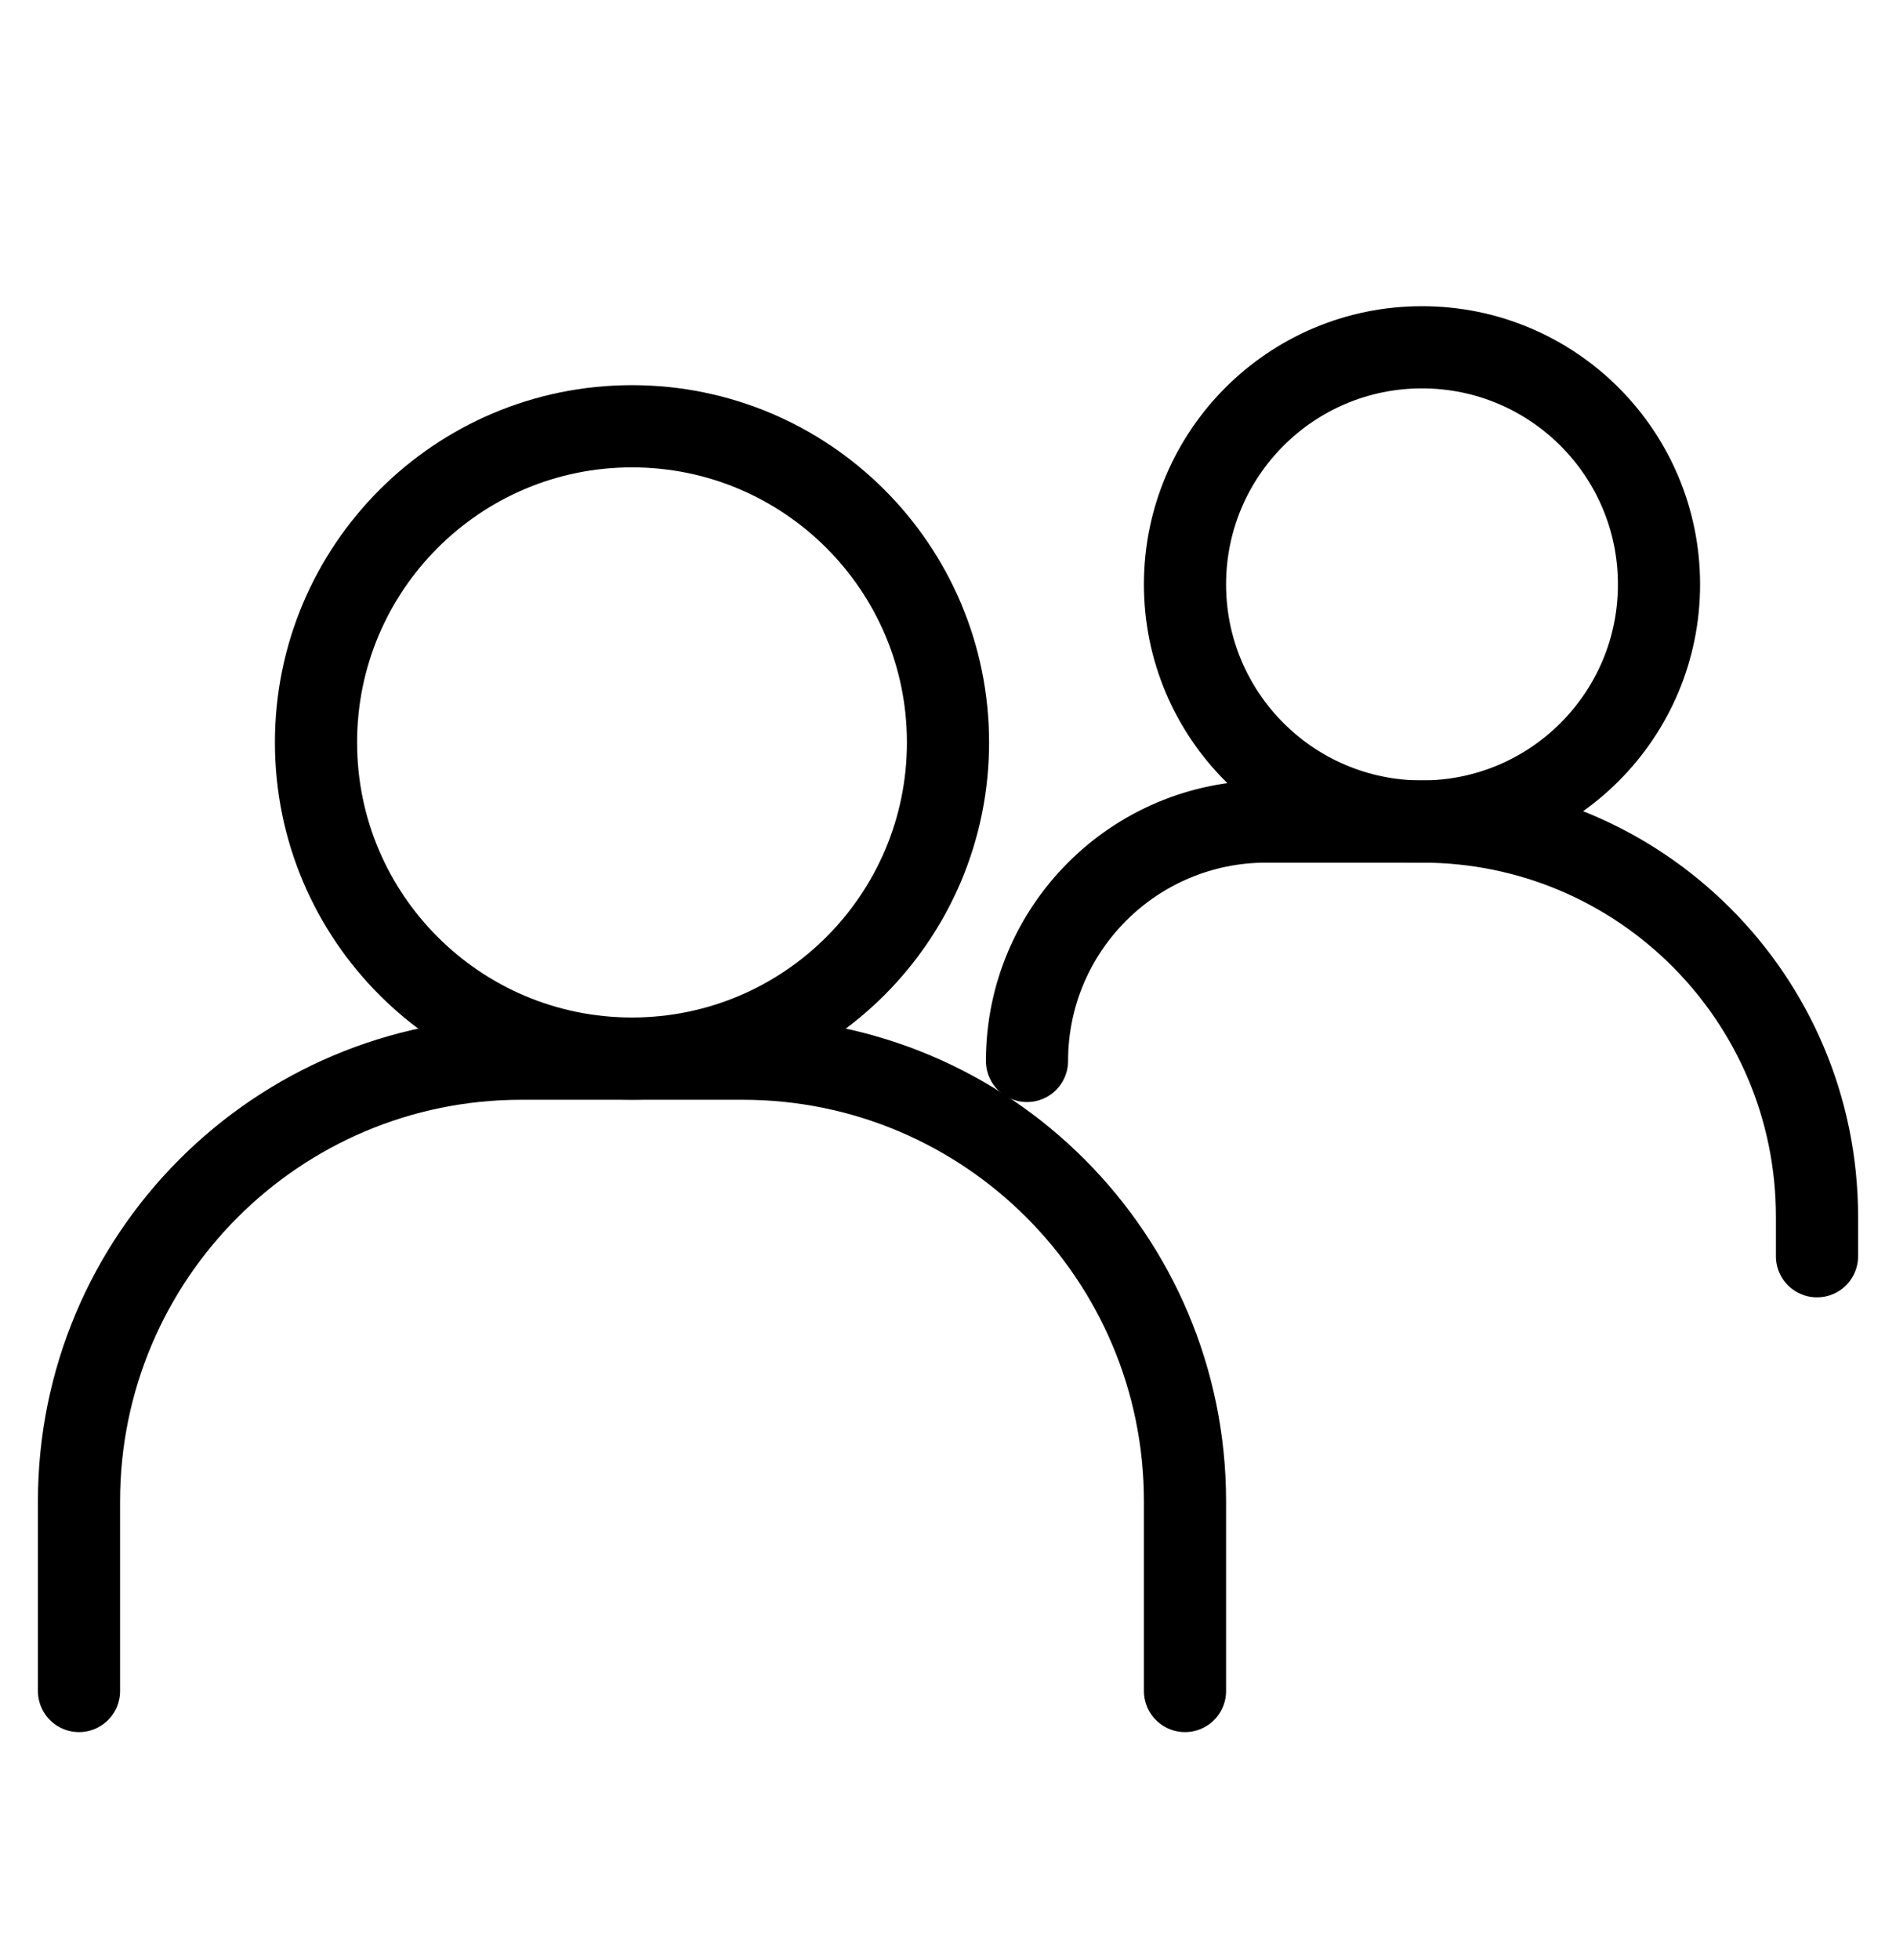
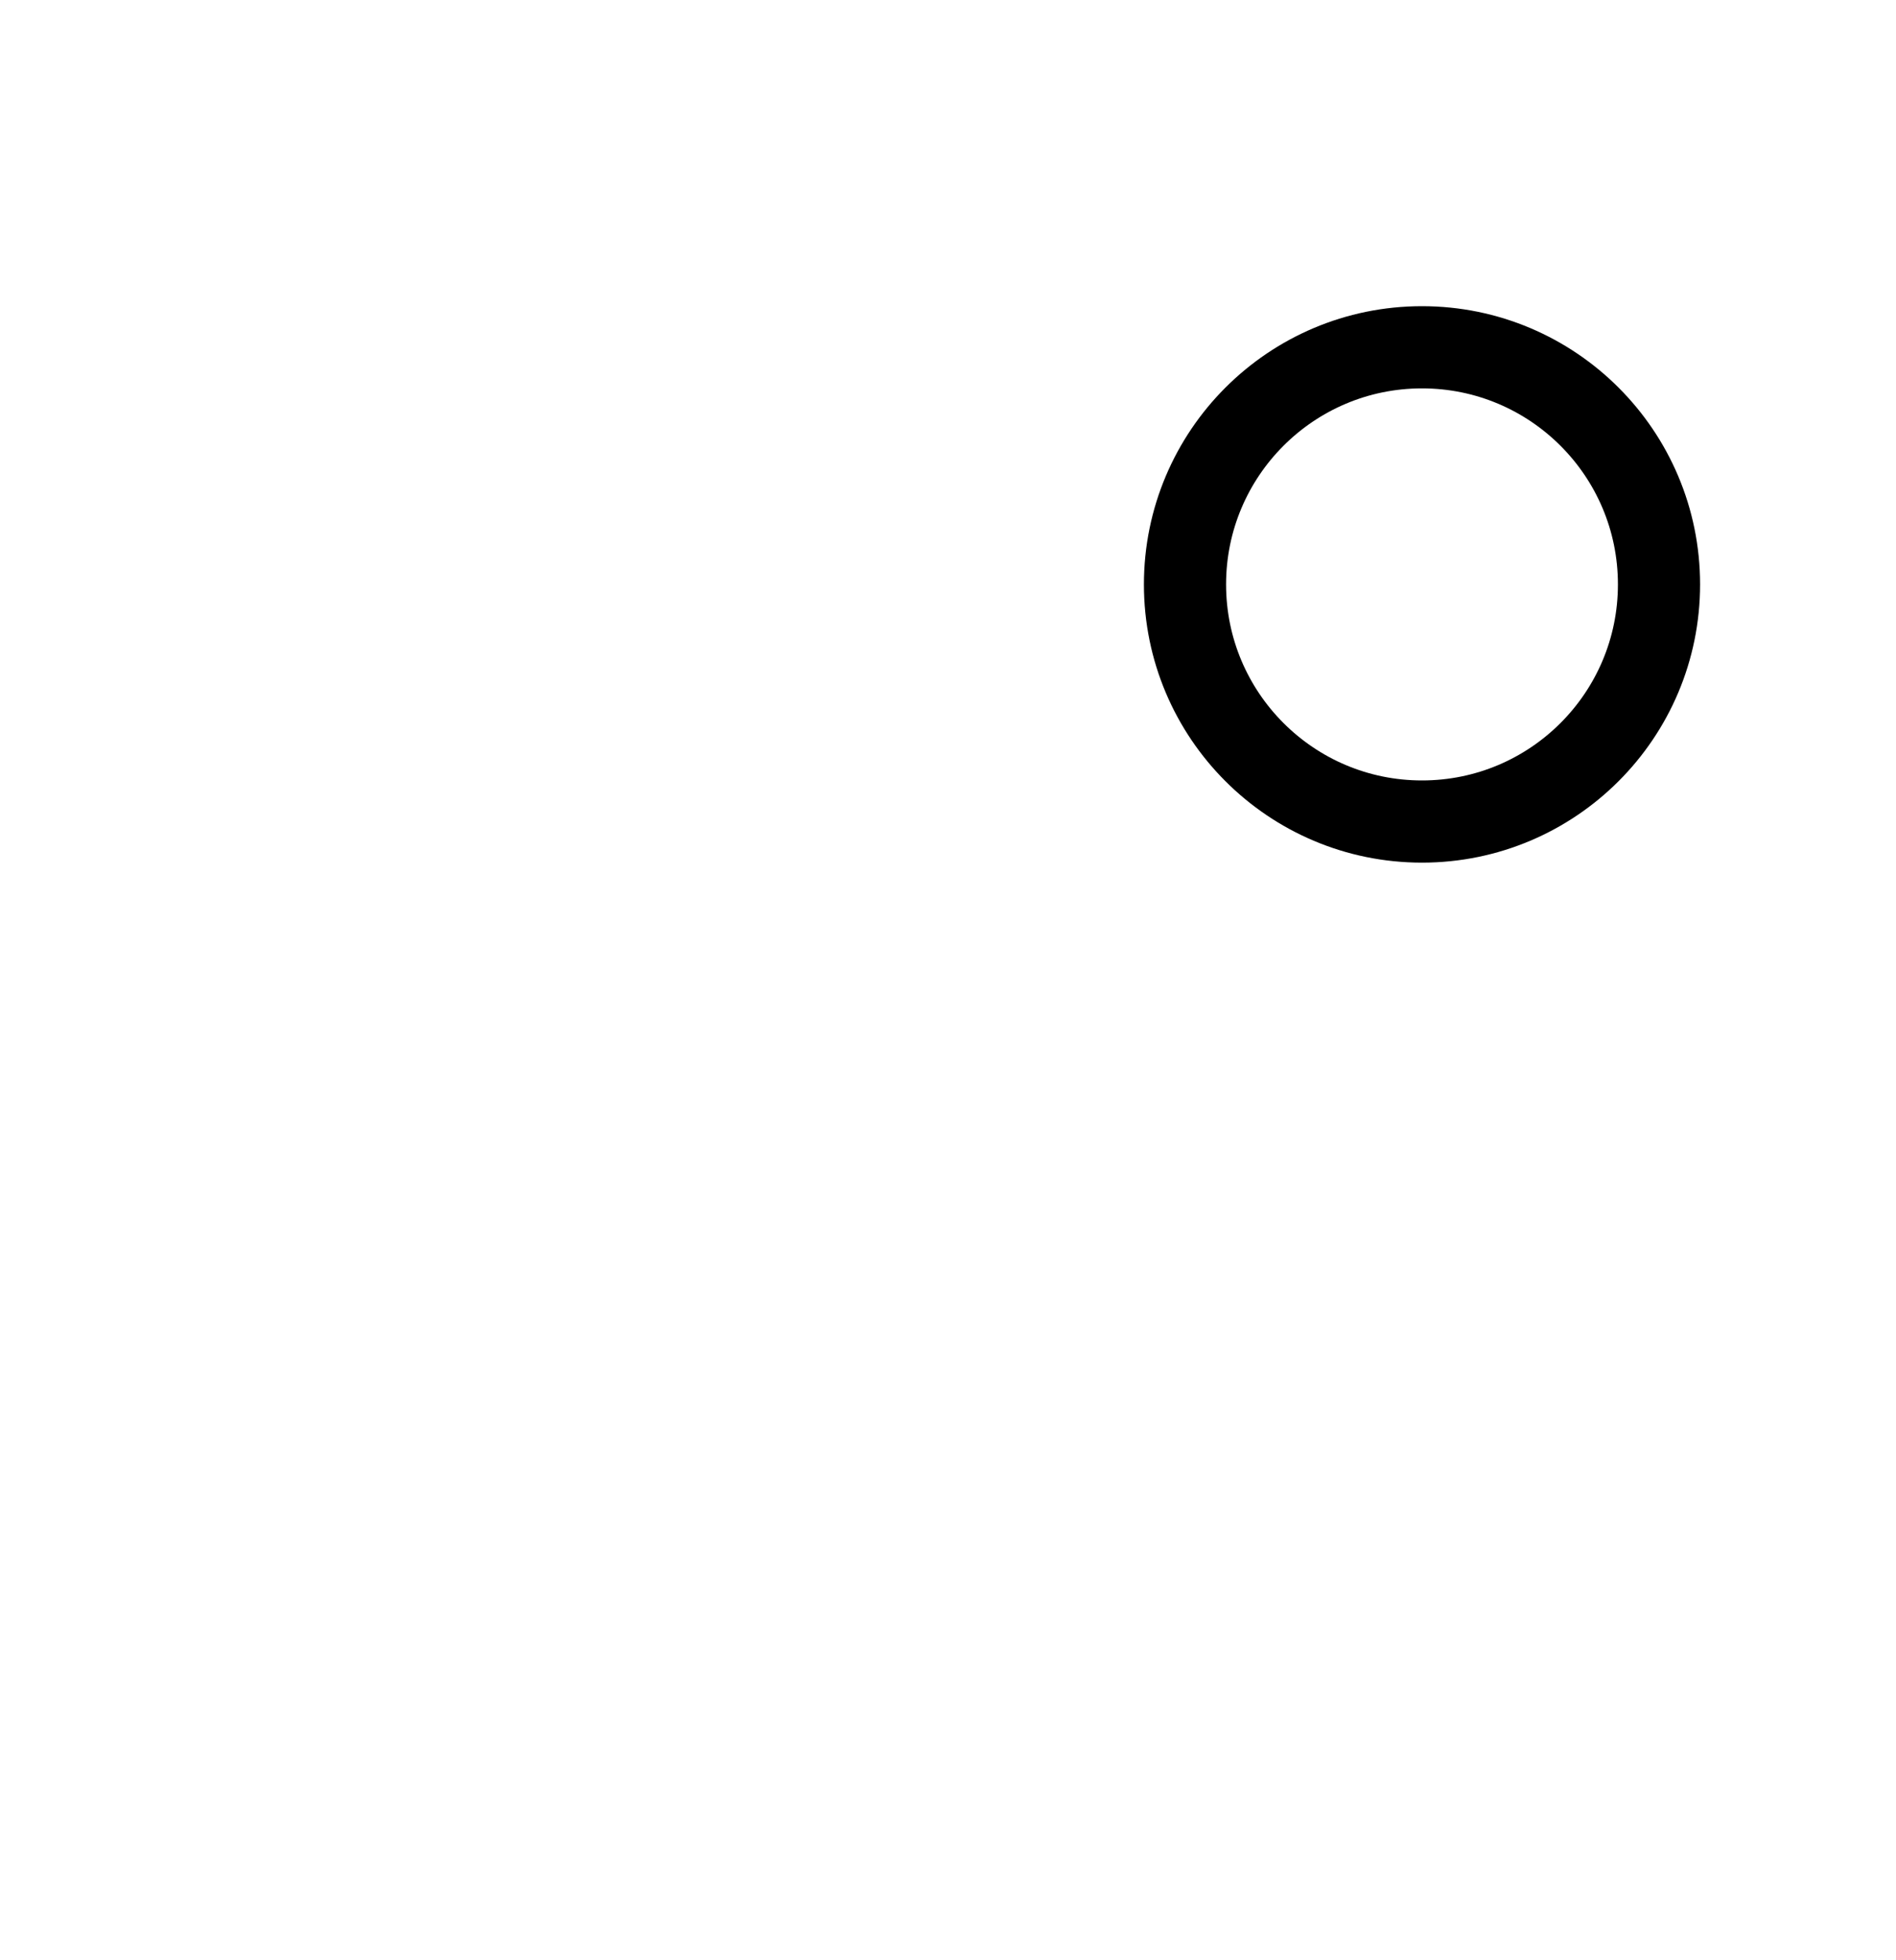
<svg xmlns="http://www.w3.org/2000/svg" width="30" height="31" viewBox="0 0 30 31" fill="none">
-   <path d="M1.25 26.742V23.742C1.25 19.876 4.384 16.742 8.25 16.742H11.75C15.616 16.742 18.75 19.876 18.75 23.742V26.742" stroke="black" stroke-width="1.3" stroke-linecap="round" />
-   <path d="M16.25 16.778V16.778C16.25 14.687 17.945 12.992 20.036 12.992H22.5C25.952 12.992 28.75 15.79 28.75 19.242V19.867" stroke="black" stroke-width="1.3" stroke-linecap="round" />
-   <path d="M10 16.741C12.761 16.741 15 14.503 15 11.741C15 8.98 12.761 6.741 10 6.741C7.239 6.741 5 8.98 5 11.741C5 14.503 7.239 16.741 10 16.741Z" stroke="black" stroke-width="1.3" stroke-linecap="round" stroke-linejoin="round" />
  <path d="M22.5 12.992C24.571 12.992 26.25 11.313 26.25 9.242C26.25 7.171 24.571 5.492 22.5 5.492C20.429 5.492 18.75 7.171 18.75 9.242C18.75 11.313 20.429 12.992 22.5 12.992Z" stroke="black" stroke-width="1.3" stroke-linecap="round" stroke-linejoin="round" />
</svg>